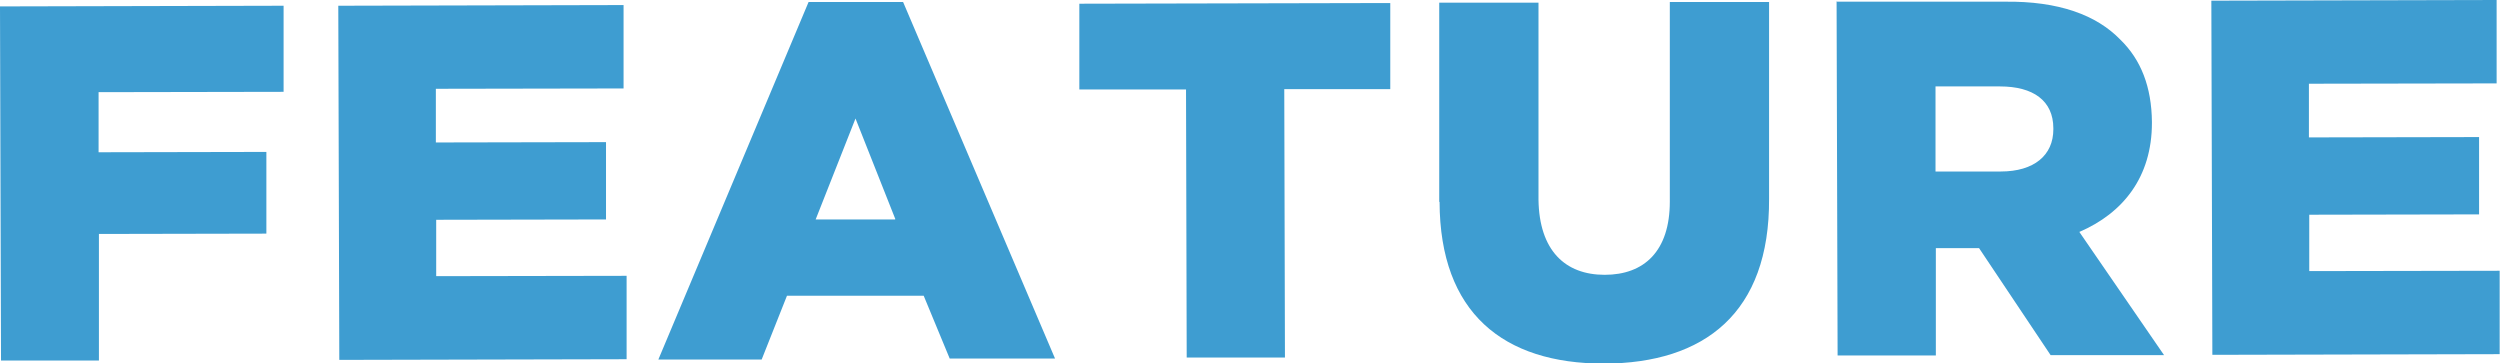
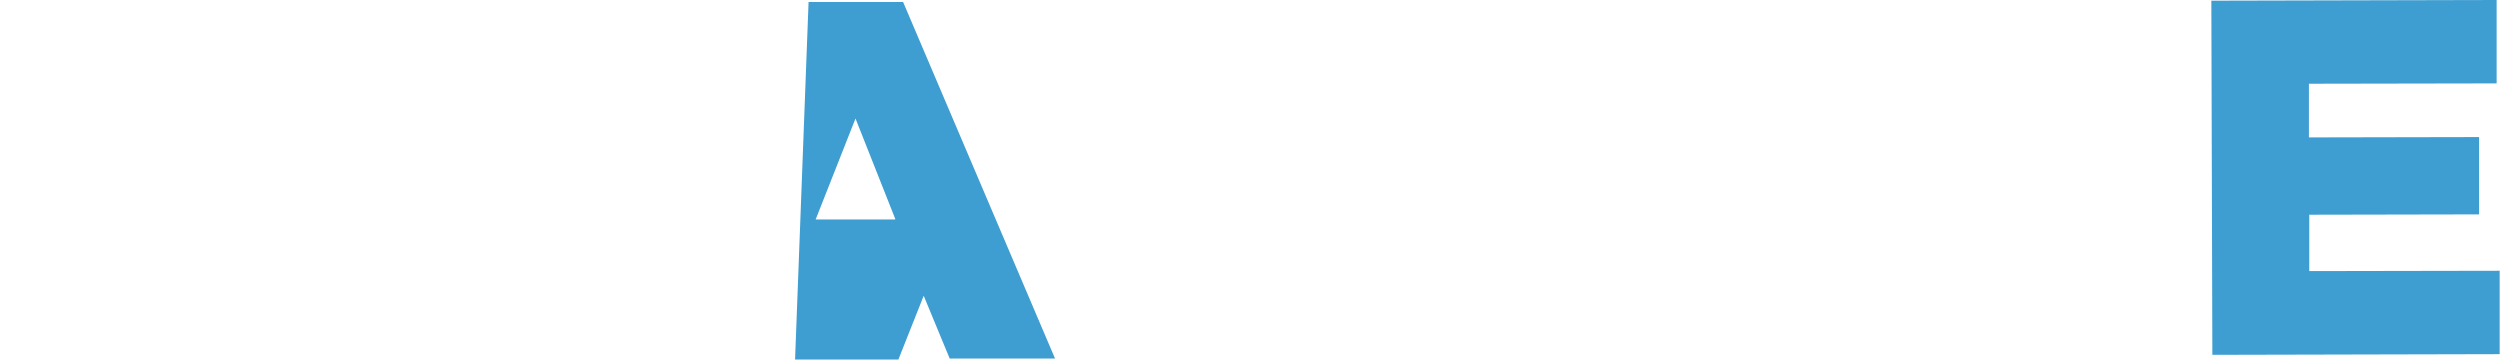
<svg xmlns="http://www.w3.org/2000/svg" id="_レイヤー_2" viewBox="0 0 74.05 10.76">
  <defs>
    <style>.cls-1{fill:#3e9dd1;}</style>
  </defs>
  <g id="_レイヤー_4">
    <g>
-       <path class="cls-1" d="M0,.19l8.4-.02V2.72s-5.48,.01-5.48,.01v1.78s4.97-.01,4.97-.01v2.42s-4.96,.01-4.96,.01v3.75s-2.9,0-2.9,0L0,.19Z" />
-       <path class="cls-1" d="M10.02,.17l8.45-.02V2.62s-5.56,.01-5.56,.01v1.59s5.04-.01,5.04-.01v2.29s-5.03,.01-5.03,.01v1.67s5.64-.01,5.64-.01v2.47s-8.51,.02-8.51,.02l-.03-10.5Z" />
-       <path class="cls-1" d="M23.95,.06h2.8s4.5,10.56,4.5,10.56h-3.12s-.77-1.86-.77-1.86h-4.05s-.75,1.89-.75,1.89h-3.06S23.95,.06,23.95,.06Zm2.57,6.43l-1.18-2.98-1.18,2.99h2.35Z" />
-       <path class="cls-1" d="M35.12,2.65h-3.15s0-2.54,0-2.54l9.21-.02V2.64s-3.14,0-3.14,0l.02,7.95h-2.91s-.02-7.94-.02-7.94Z" />
-       <path class="cls-1" d="M42.63,5.98V.08s2.94,0,2.94,0V5.91c.02,1.51,.79,2.23,1.96,2.23,1.17,0,1.93-.7,1.93-2.17V.06s2.94,0,2.94,0V5.88c.02,3.39-1.91,4.88-4.89,4.89-2.98,0-4.86-1.5-4.87-4.79Z" />
-       <path class="cls-1" d="M54.42,.05h4.96c1.61-.02,2.72,.4,3.42,1.12,.62,.6,.93,1.41,.94,2.44v.03c0,1.6-.85,2.67-2.15,3.23l2.51,3.65h-3.36s-2.12-3.17-2.12-3.17h-1.28s0,3.18,0,3.18h-2.91s-.03-10.49-.03-10.49Zm4.84,5.03c.99,0,1.56-.48,1.56-1.25v-.03c0-.82-.6-1.24-1.58-1.24h-1.91s0,2.52,0,2.52h1.92Z" />
+       <path class="cls-1" d="M23.95,.06h2.8s4.5,10.56,4.5,10.56h-3.12s-.77-1.86-.77-1.86s-.75,1.89-.75,1.89h-3.06S23.95,.06,23.95,.06Zm2.57,6.43l-1.18-2.98-1.18,2.99h2.35Z" />
      <path class="cls-1" d="M65.5,.02l8.45-.02V2.47s-5.56,.01-5.56,.01v1.59s5.04-.01,5.04-.01v2.29s-5.03,.01-5.03,.01v1.67s5.64-.01,5.64-.01v2.47s-8.51,.02-8.51,.02l-.03-10.5Z" />
    </g>
  </g>
</svg>